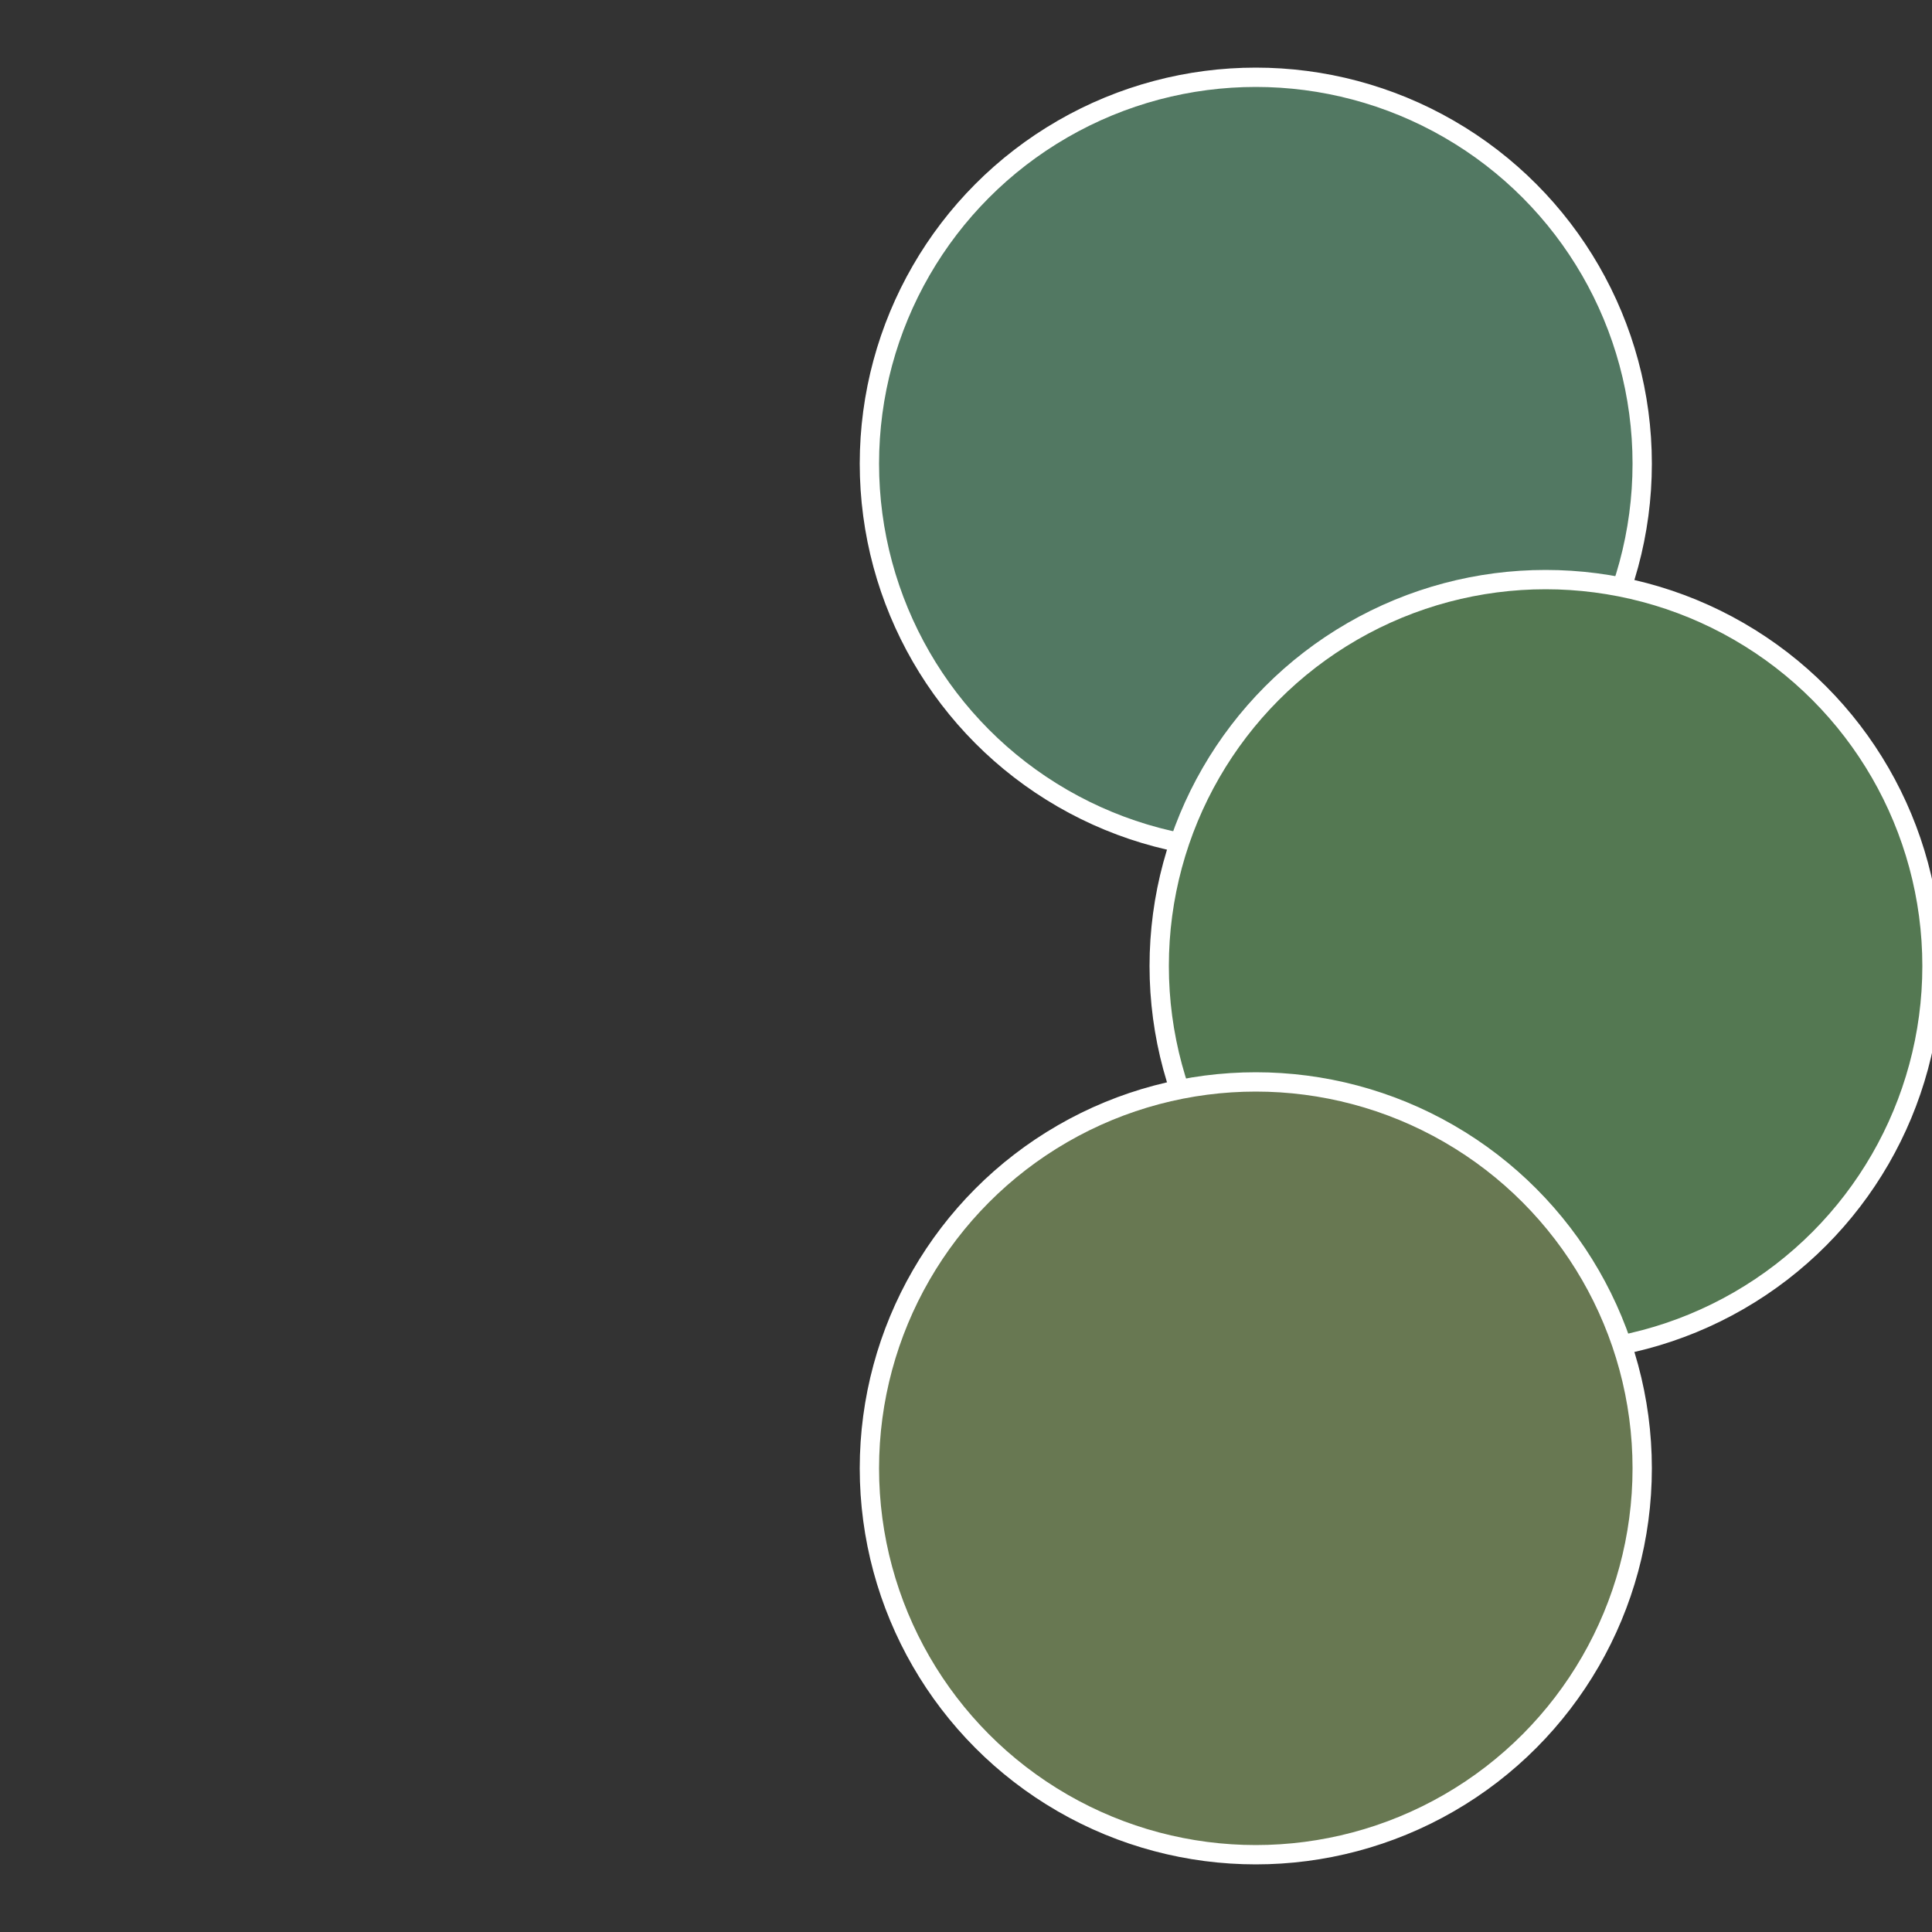
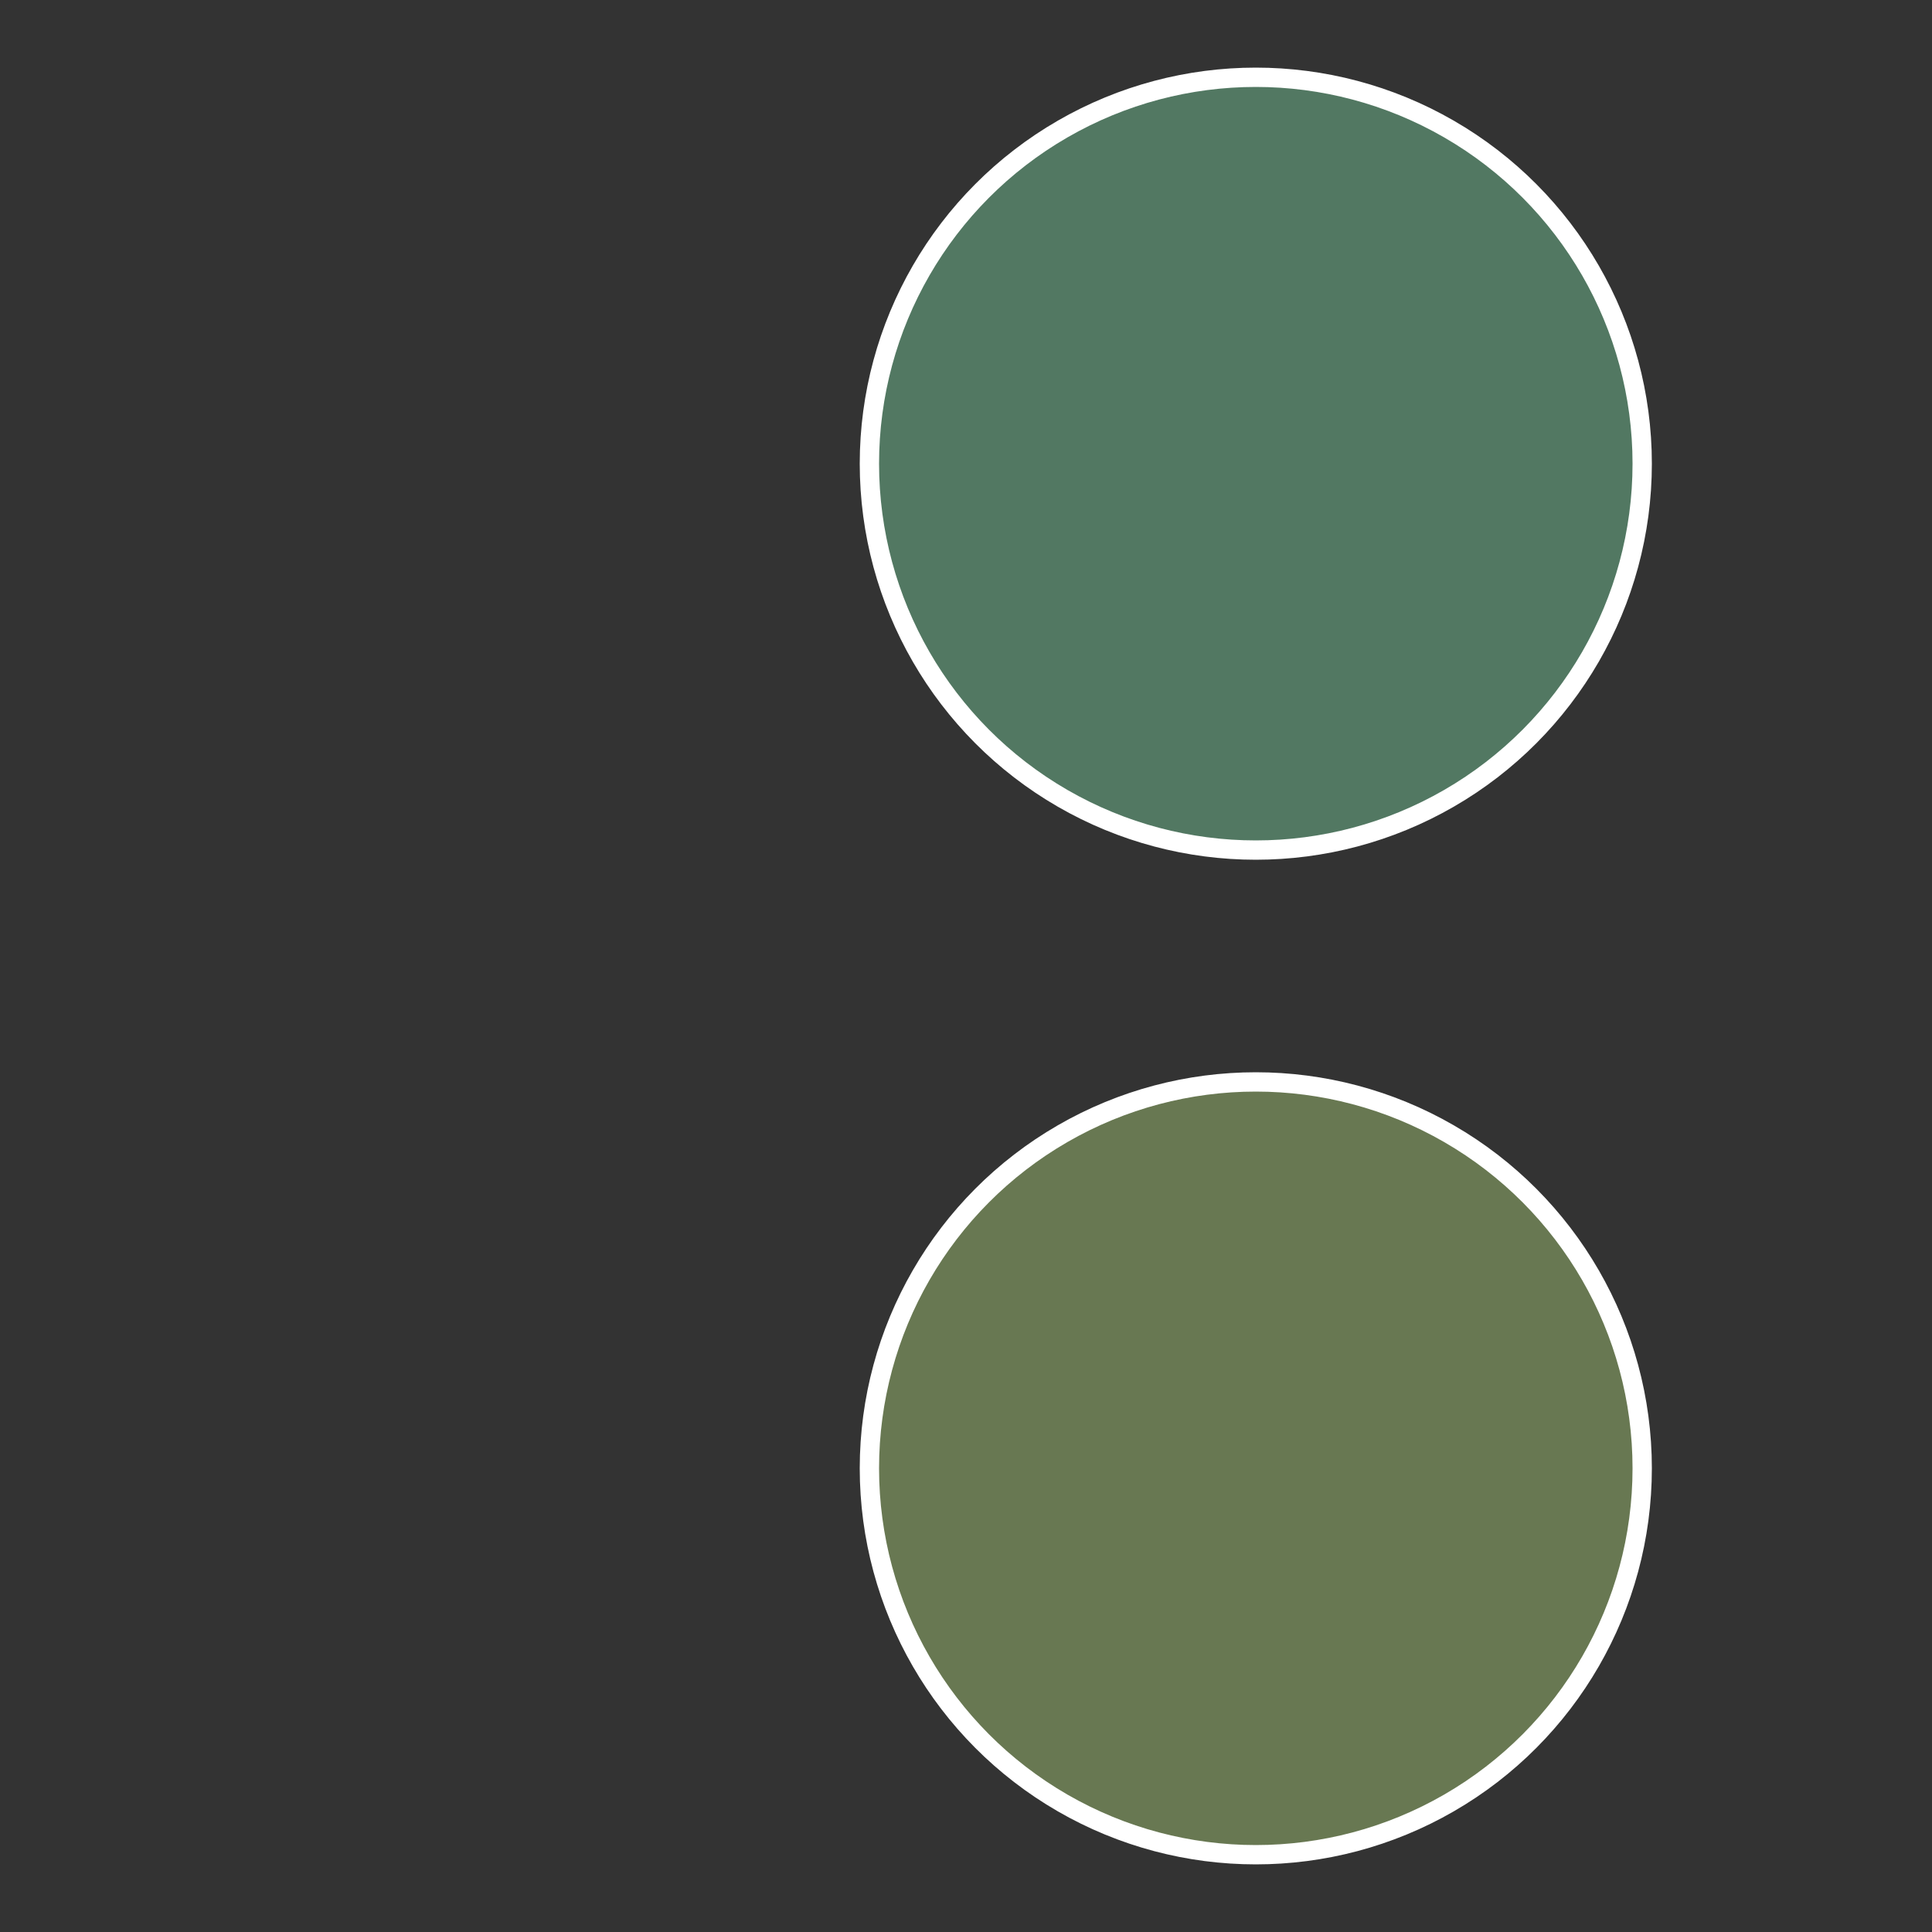
<svg xmlns="http://www.w3.org/2000/svg" width="500" height="500" viewBox="-1 -1 2 2">
  <rect x="-1" y="-1" width="2" height="2" fill="#333333" stroke="none" />
  <circle cx="0.3" cy="-0.52" r="0.4" fill="#527862" stroke="#fff" stroke-width="1%" />
-   <circle cx="0.6" cy="0" r="0.4" fill="#547852" stroke="#fff" stroke-width="1%" />
  <circle cx="0.3" cy="0.52" r="0.4" fill="#687852" stroke="#fff" stroke-width="1%" />
</svg>